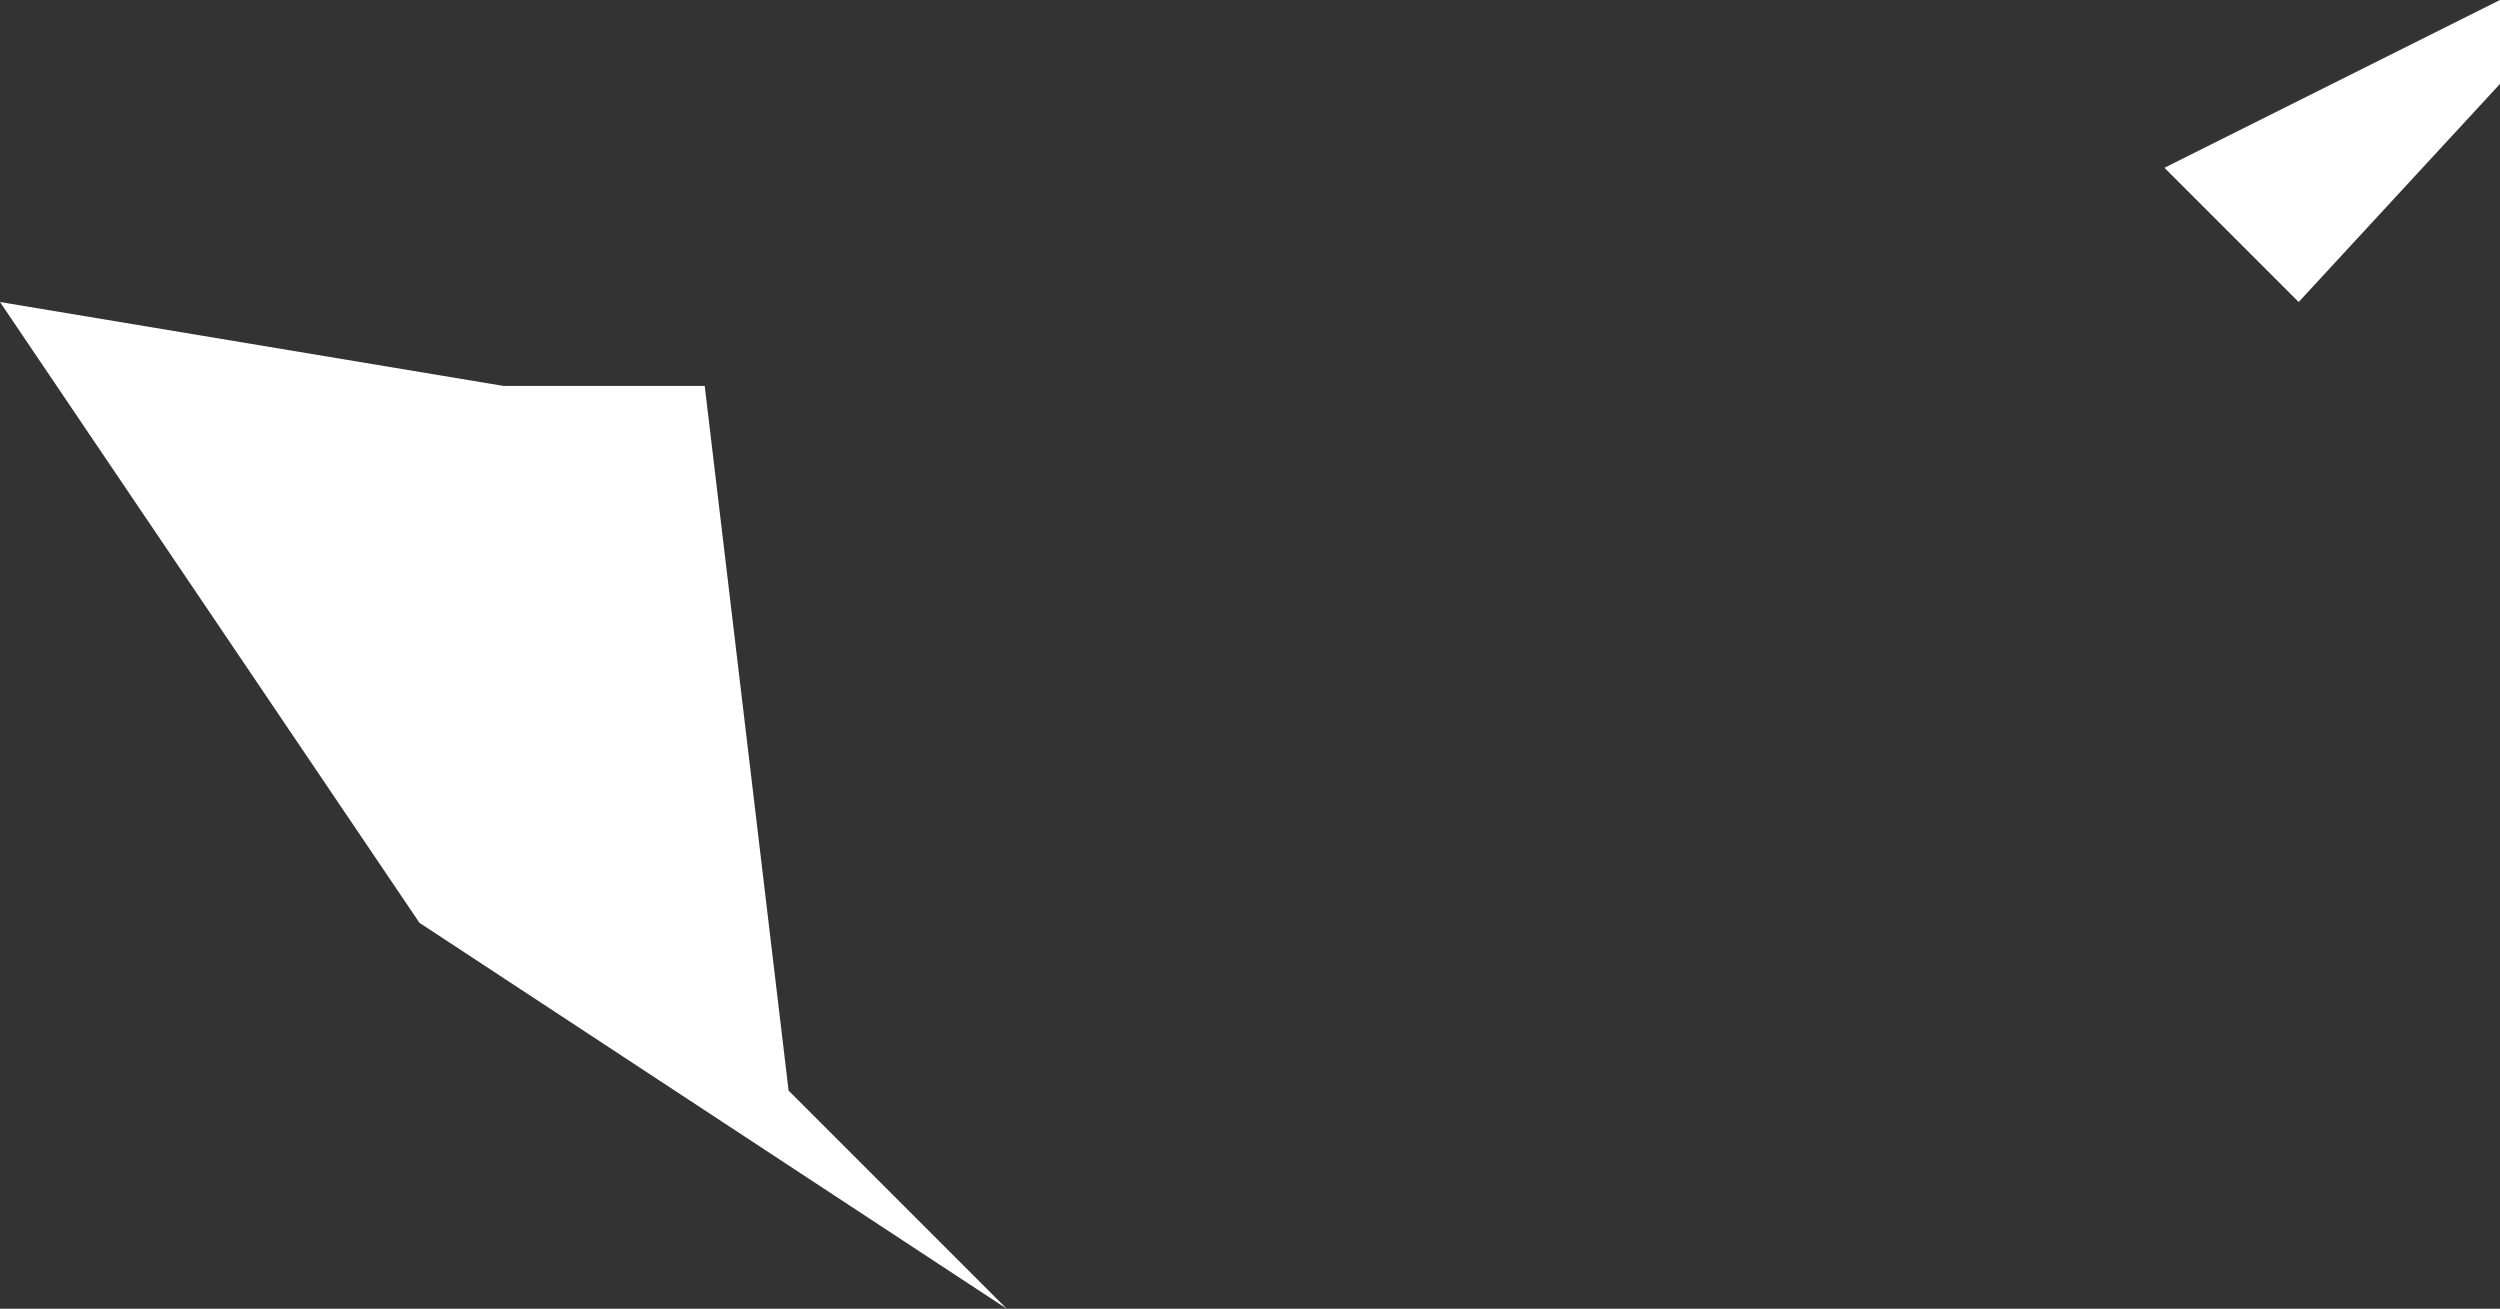
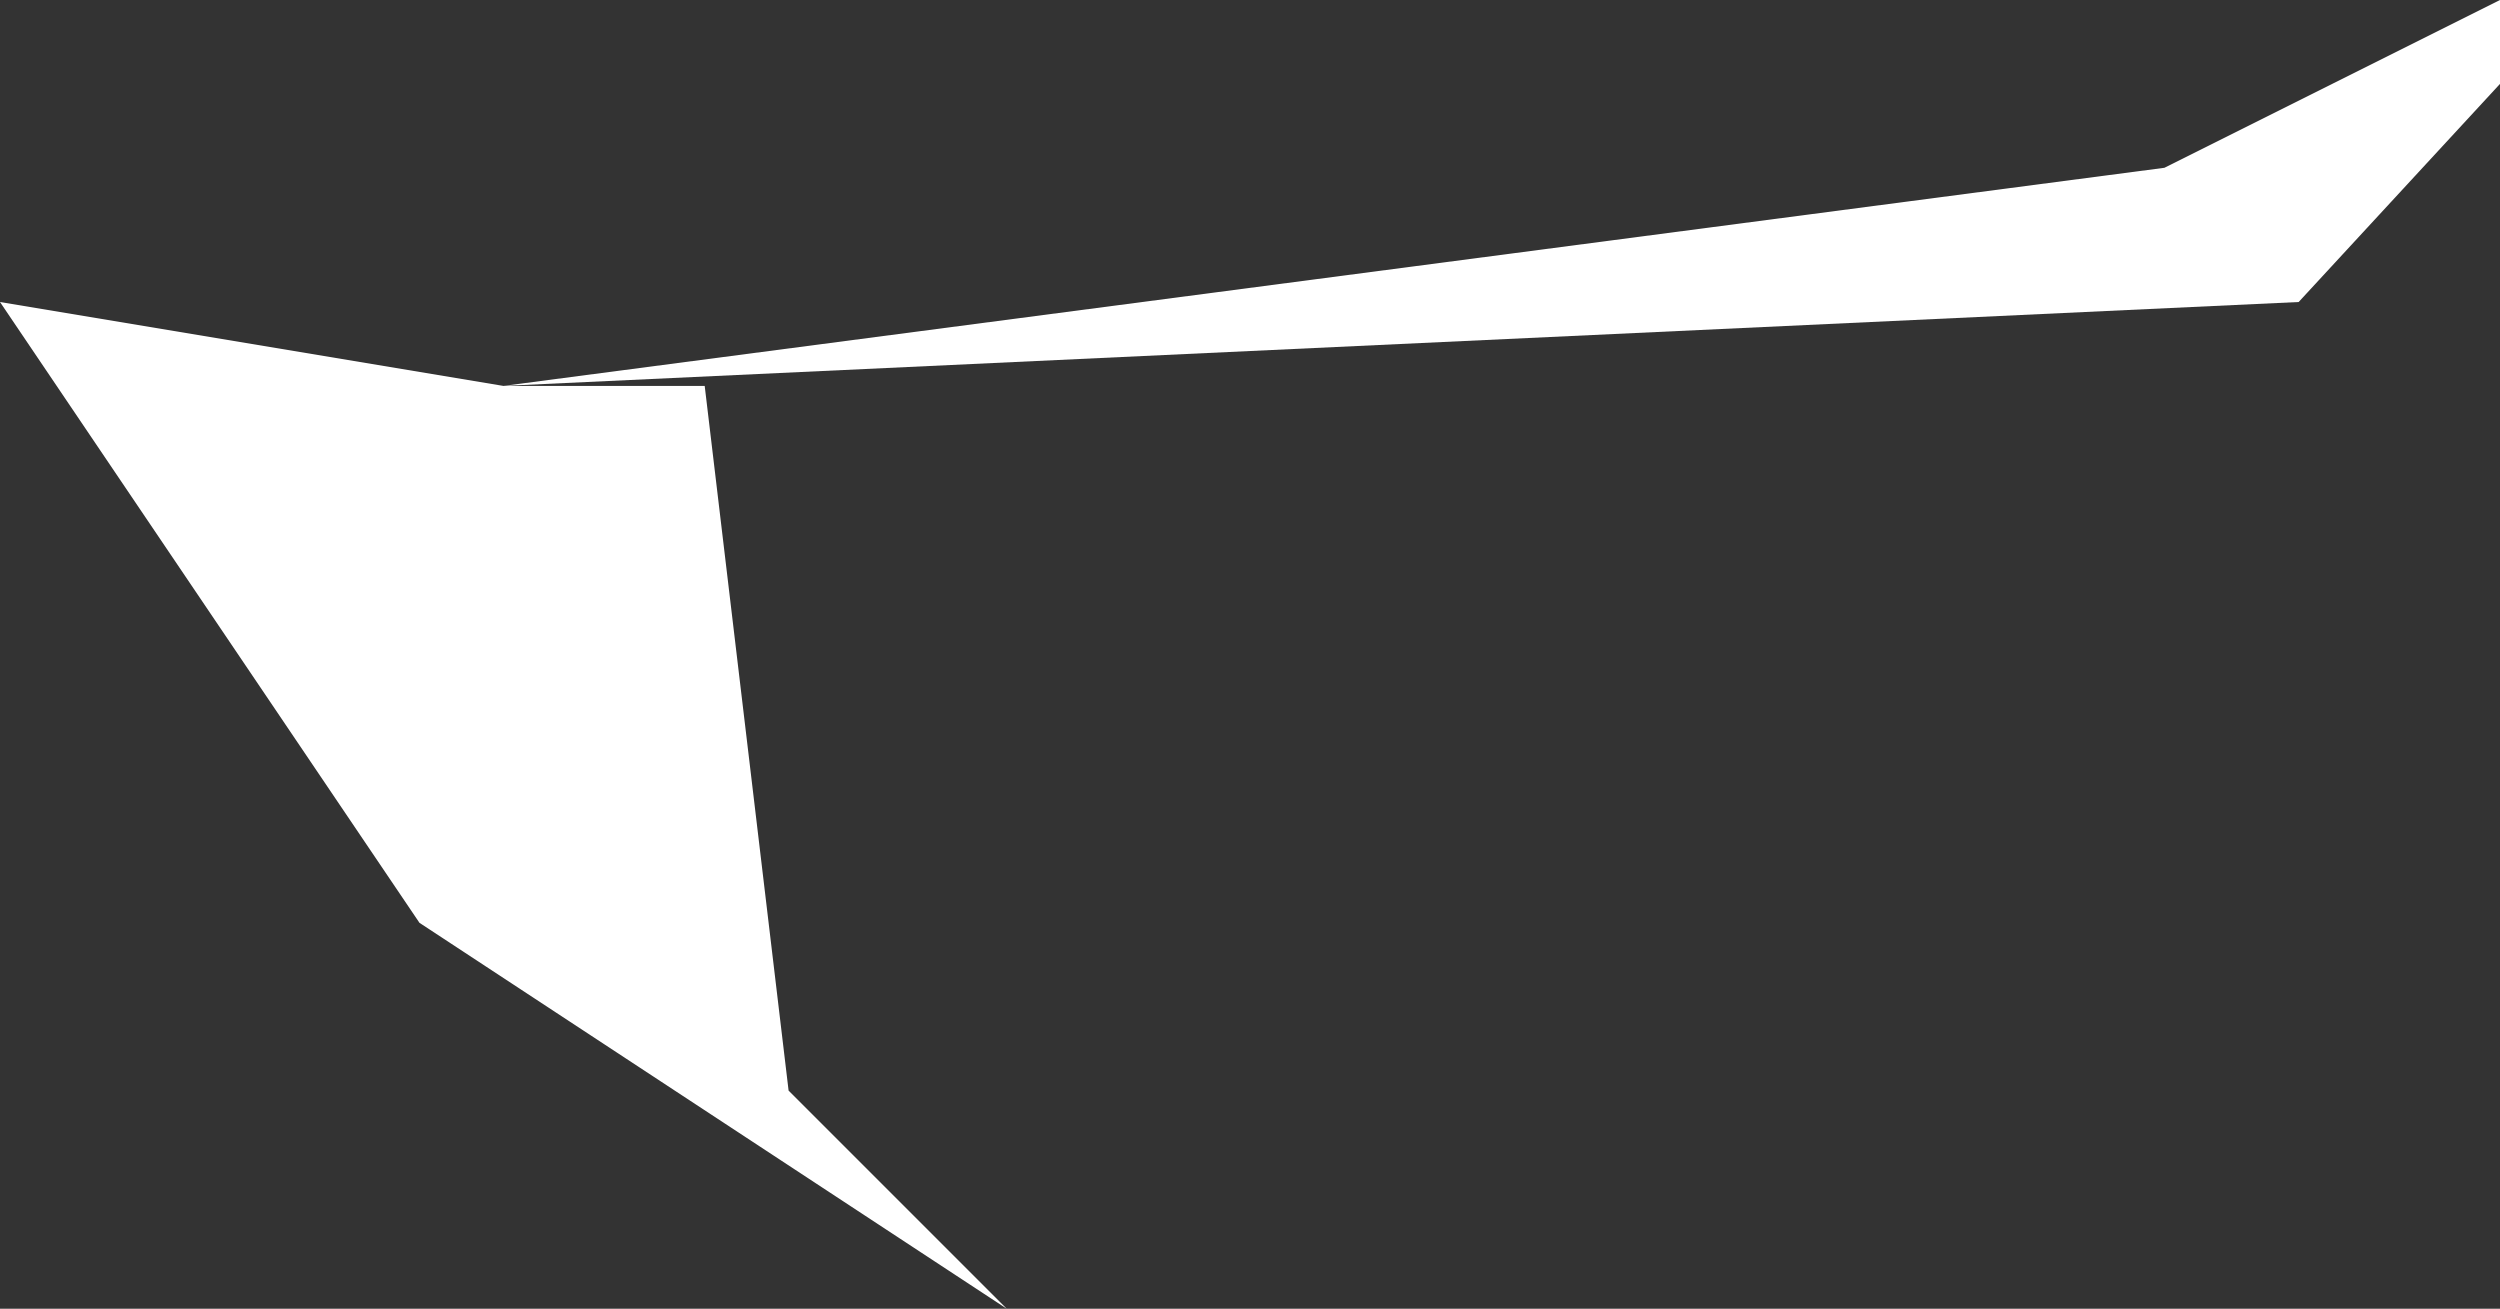
<svg xmlns="http://www.w3.org/2000/svg" height="3.9px" width="7.45px">
  <rect width="100%" height="100%" fill="#333333" stroke="none" />
  <g transform="matrix(1.0, 0.0, 0.0, 1.0, 0.0, 0.0)">
-     <path d="M1.5 1.15 L2.1 1.15 2.35 3.25 3.0 3.9 1.25 2.75 0.0 0.9 1.5 1.15 M6.85 0.9 L6.45 0.5 7.45 0.0 7.45 0.25 6.85 0.9" fill="#ffffff" fill-rule="evenodd" stroke="none" />
+     <path d="M1.5 1.15 L2.1 1.15 2.35 3.25 3.0 3.9 1.25 2.75 0.0 0.9 1.5 1.15 L6.45 0.5 7.45 0.0 7.45 0.25 6.85 0.9" fill="#ffffff" fill-rule="evenodd" stroke="none" />
  </g>
</svg>